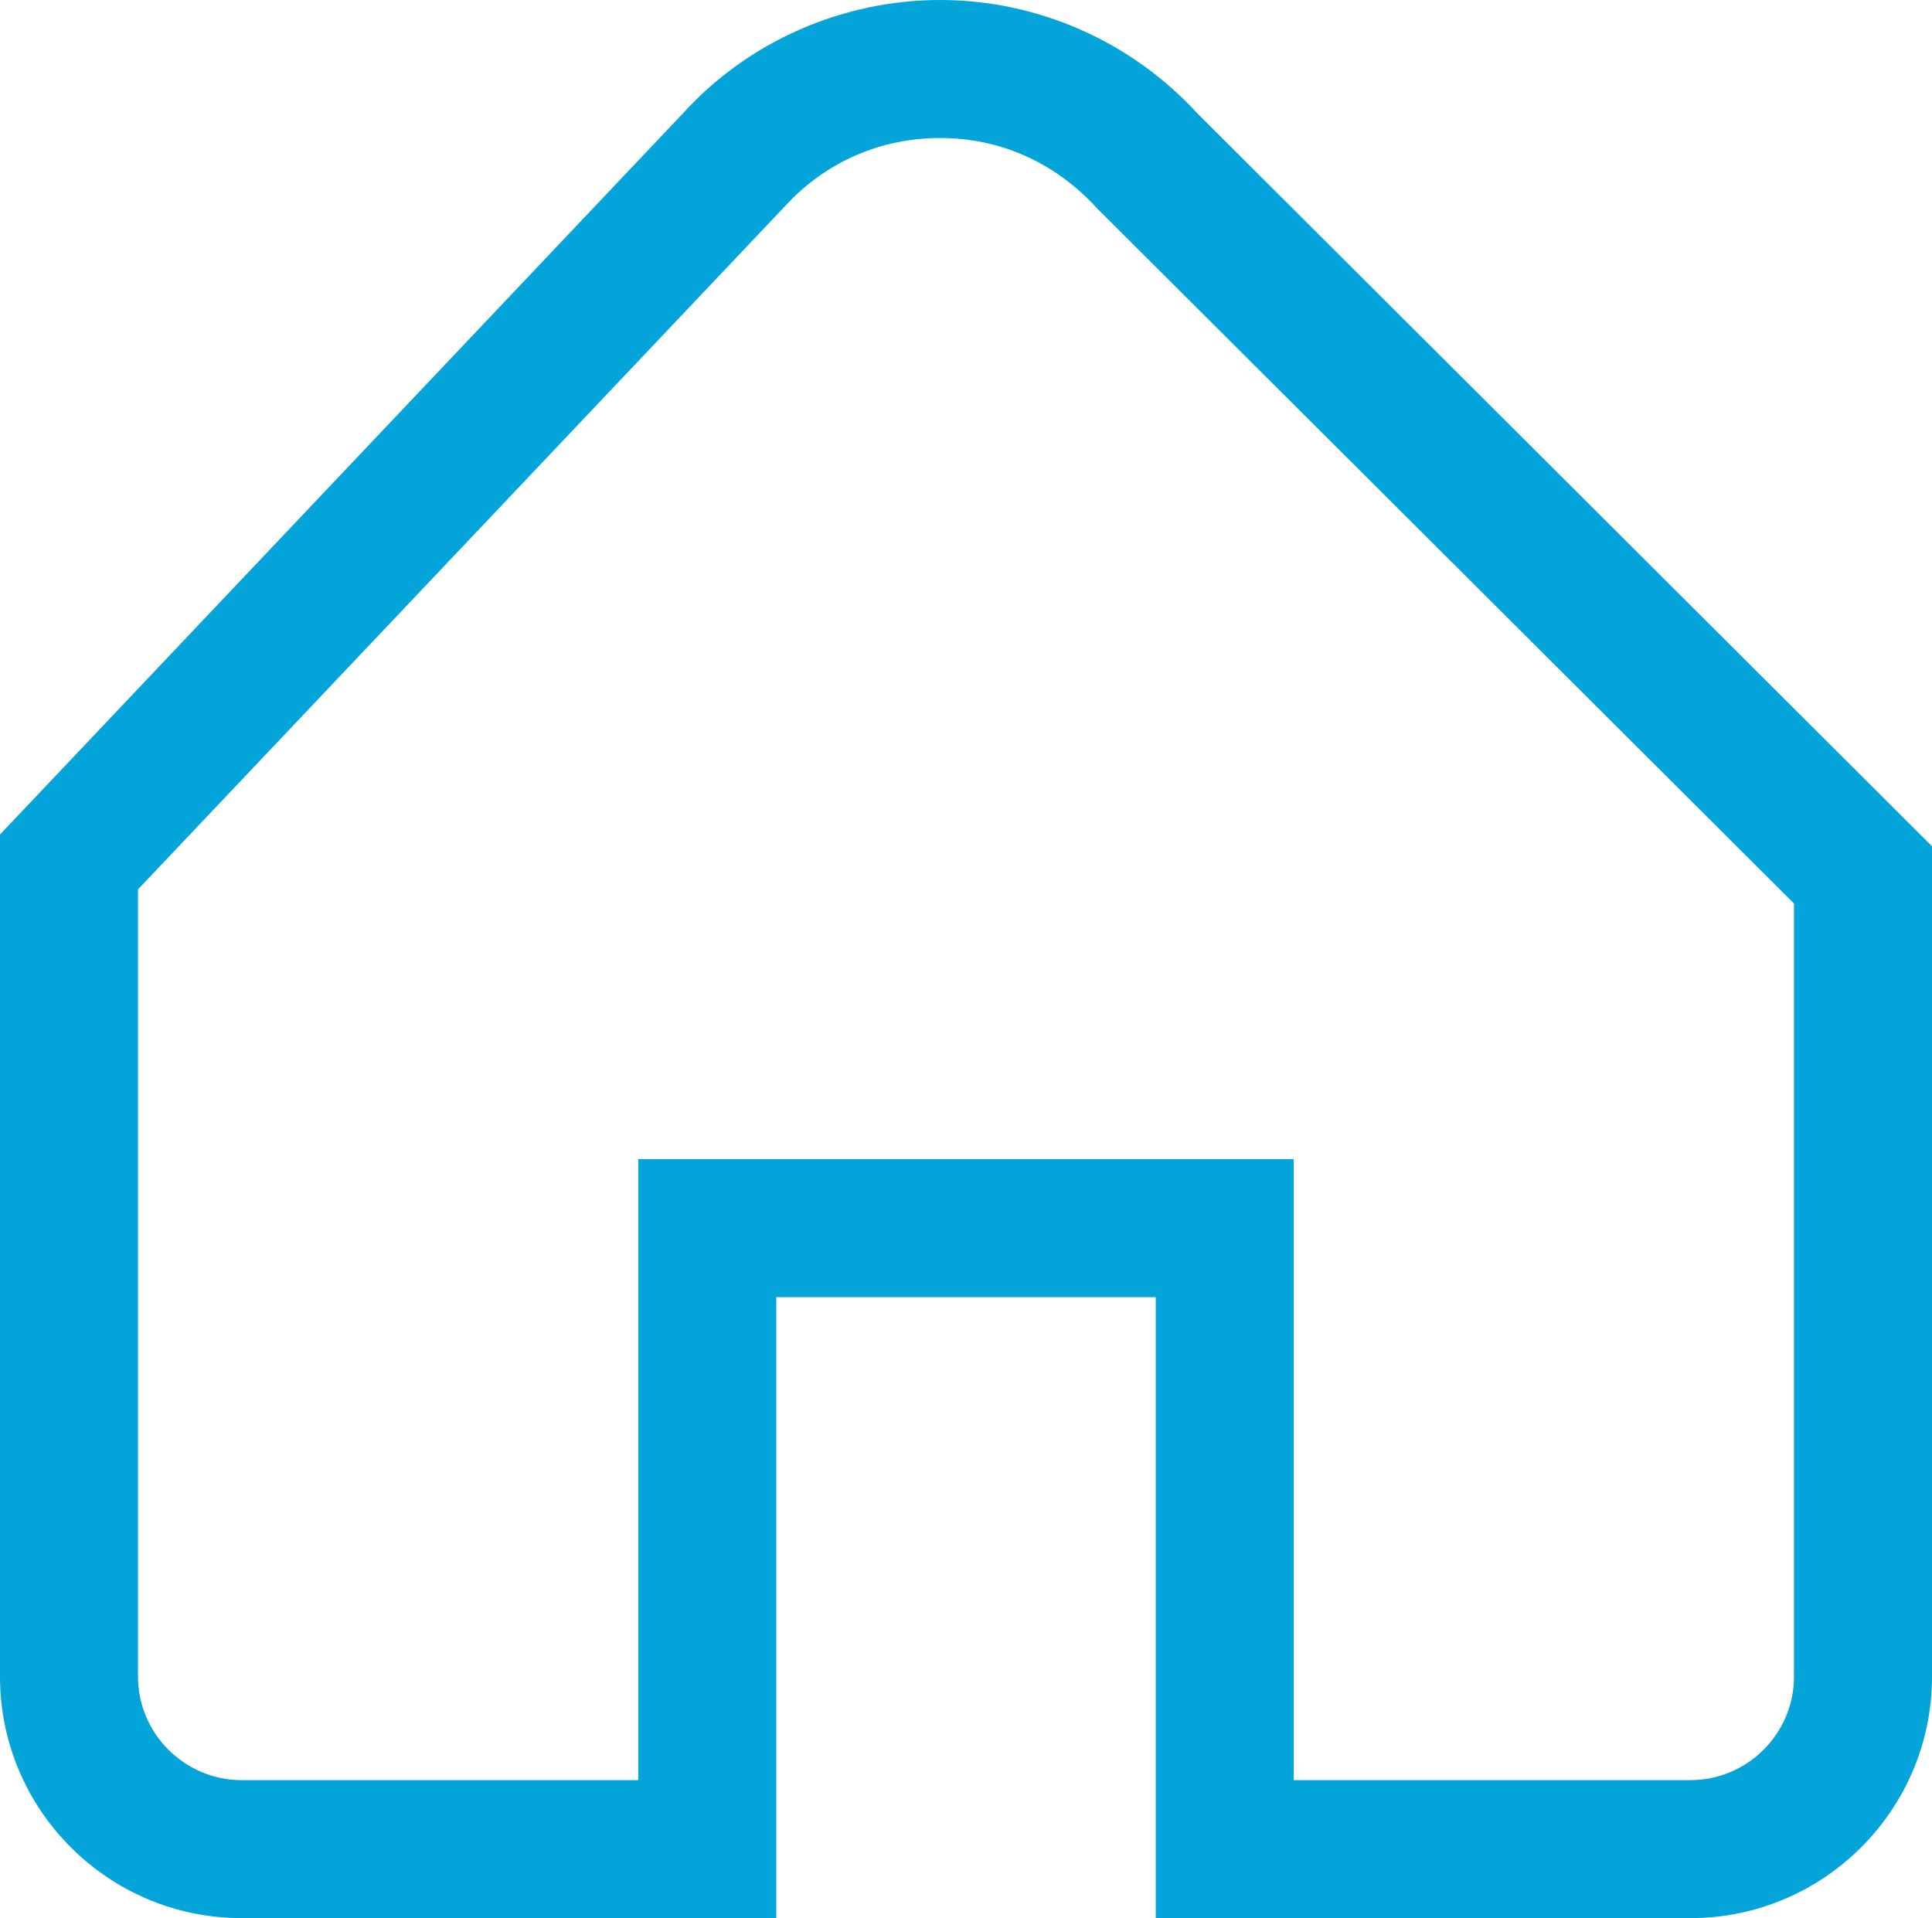
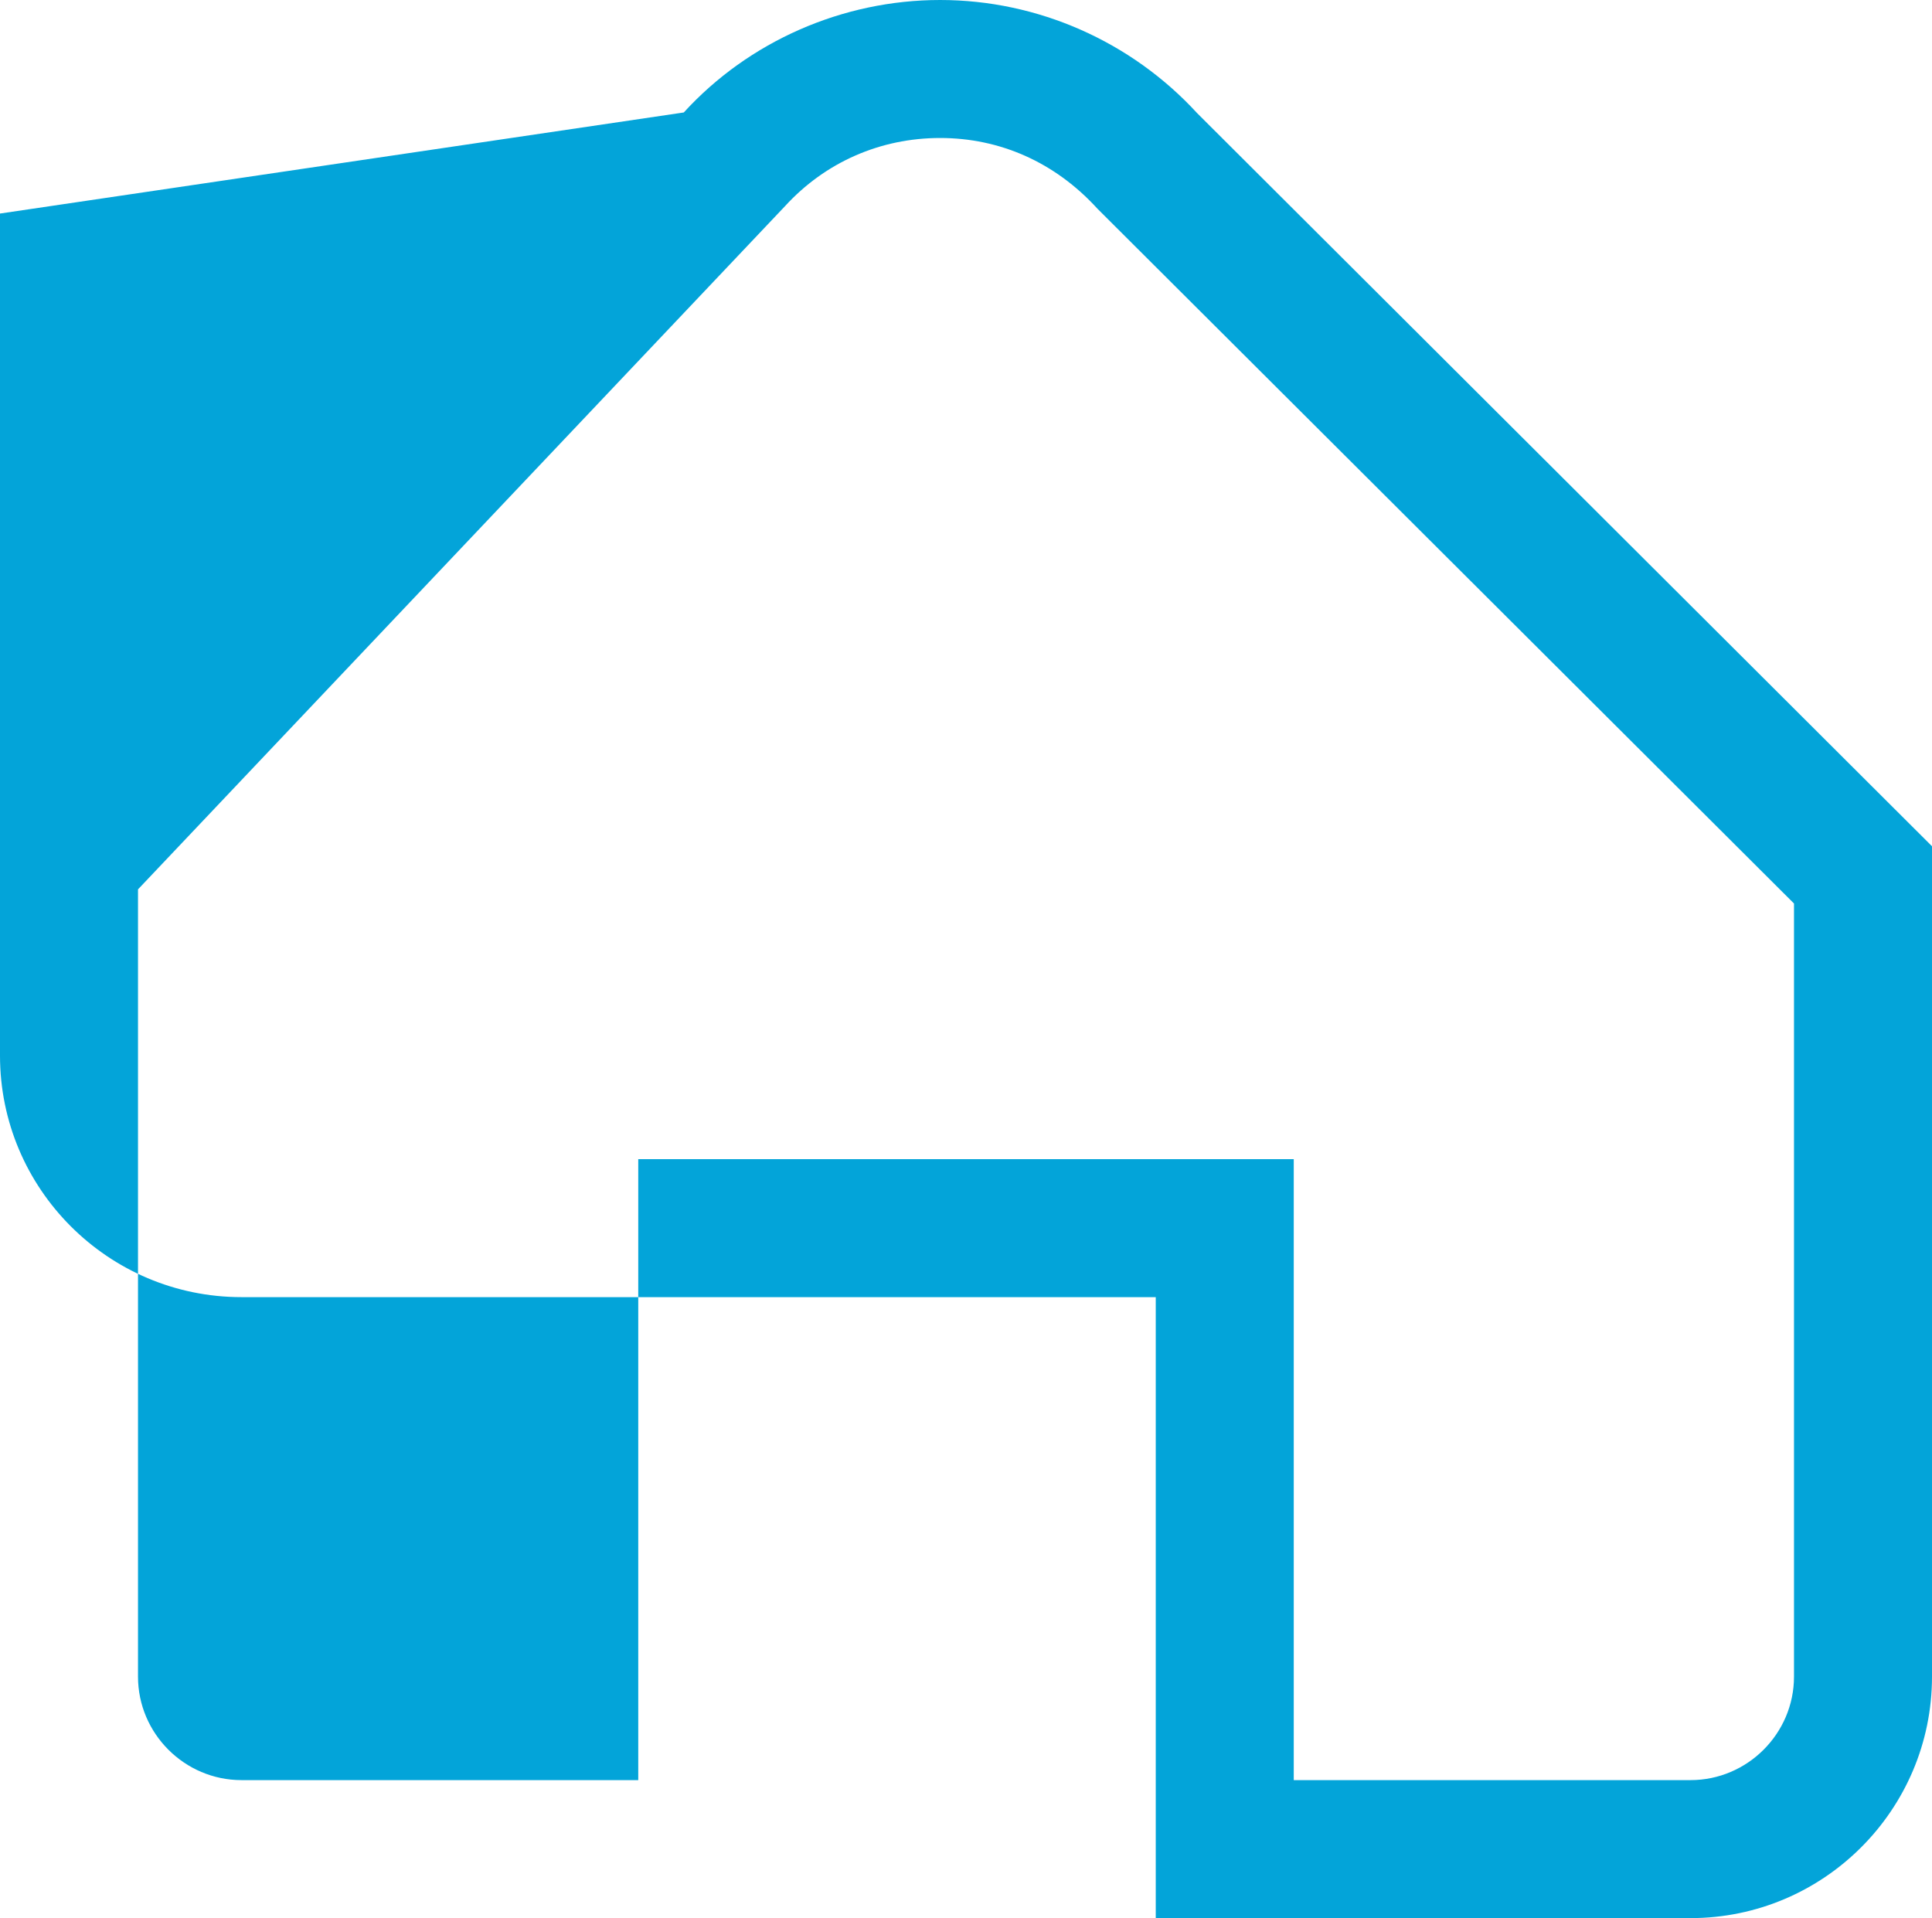
<svg xmlns="http://www.w3.org/2000/svg" id="_レイヤー_2" viewBox="0 0 56 55.6">
  <g id="_レイヤー_1-2">
-     <path fill="#03a4d9" d="m49,55.6h-15.5v-18h-11v18H7c-3.86,0-7-3.14-7-7v-24.41L19.82,3.26c1.88-2.06,4.6-3.26,7.43-3.26h0c2.83,0,5.54,1.2,7.45,3.28l21.3,21.25v24.07c0,3.86-3.14,7-7,7Zm-11.5-4h11.5c1.65,0,3-1.35,3-3v-22.41L31.81,6.05c-1.23-1.35-2.83-2.05-4.56-2.05s-3.33.7-4.5,1.98L4,25.78v22.82c0,1.65,1.35,3,3,3h11.5v-18h19s0,18,0,18Z" />
+     <path fill="#03a4d9" d="m49,55.6h-15.5v-18h-11H7c-3.86,0-7-3.14-7-7v-24.41L19.82,3.26c1.88-2.06,4.6-3.26,7.43-3.26h0c2.83,0,5.54,1.2,7.45,3.28l21.3,21.25v24.07c0,3.86-3.14,7-7,7Zm-11.5-4h11.5c1.65,0,3-1.35,3-3v-22.41L31.81,6.05c-1.23-1.35-2.83-2.05-4.56-2.05s-3.33.7-4.5,1.98L4,25.78v22.82c0,1.65,1.35,3,3,3h11.5v-18h19s0,18,0,18Z" />
  </g>
</svg>